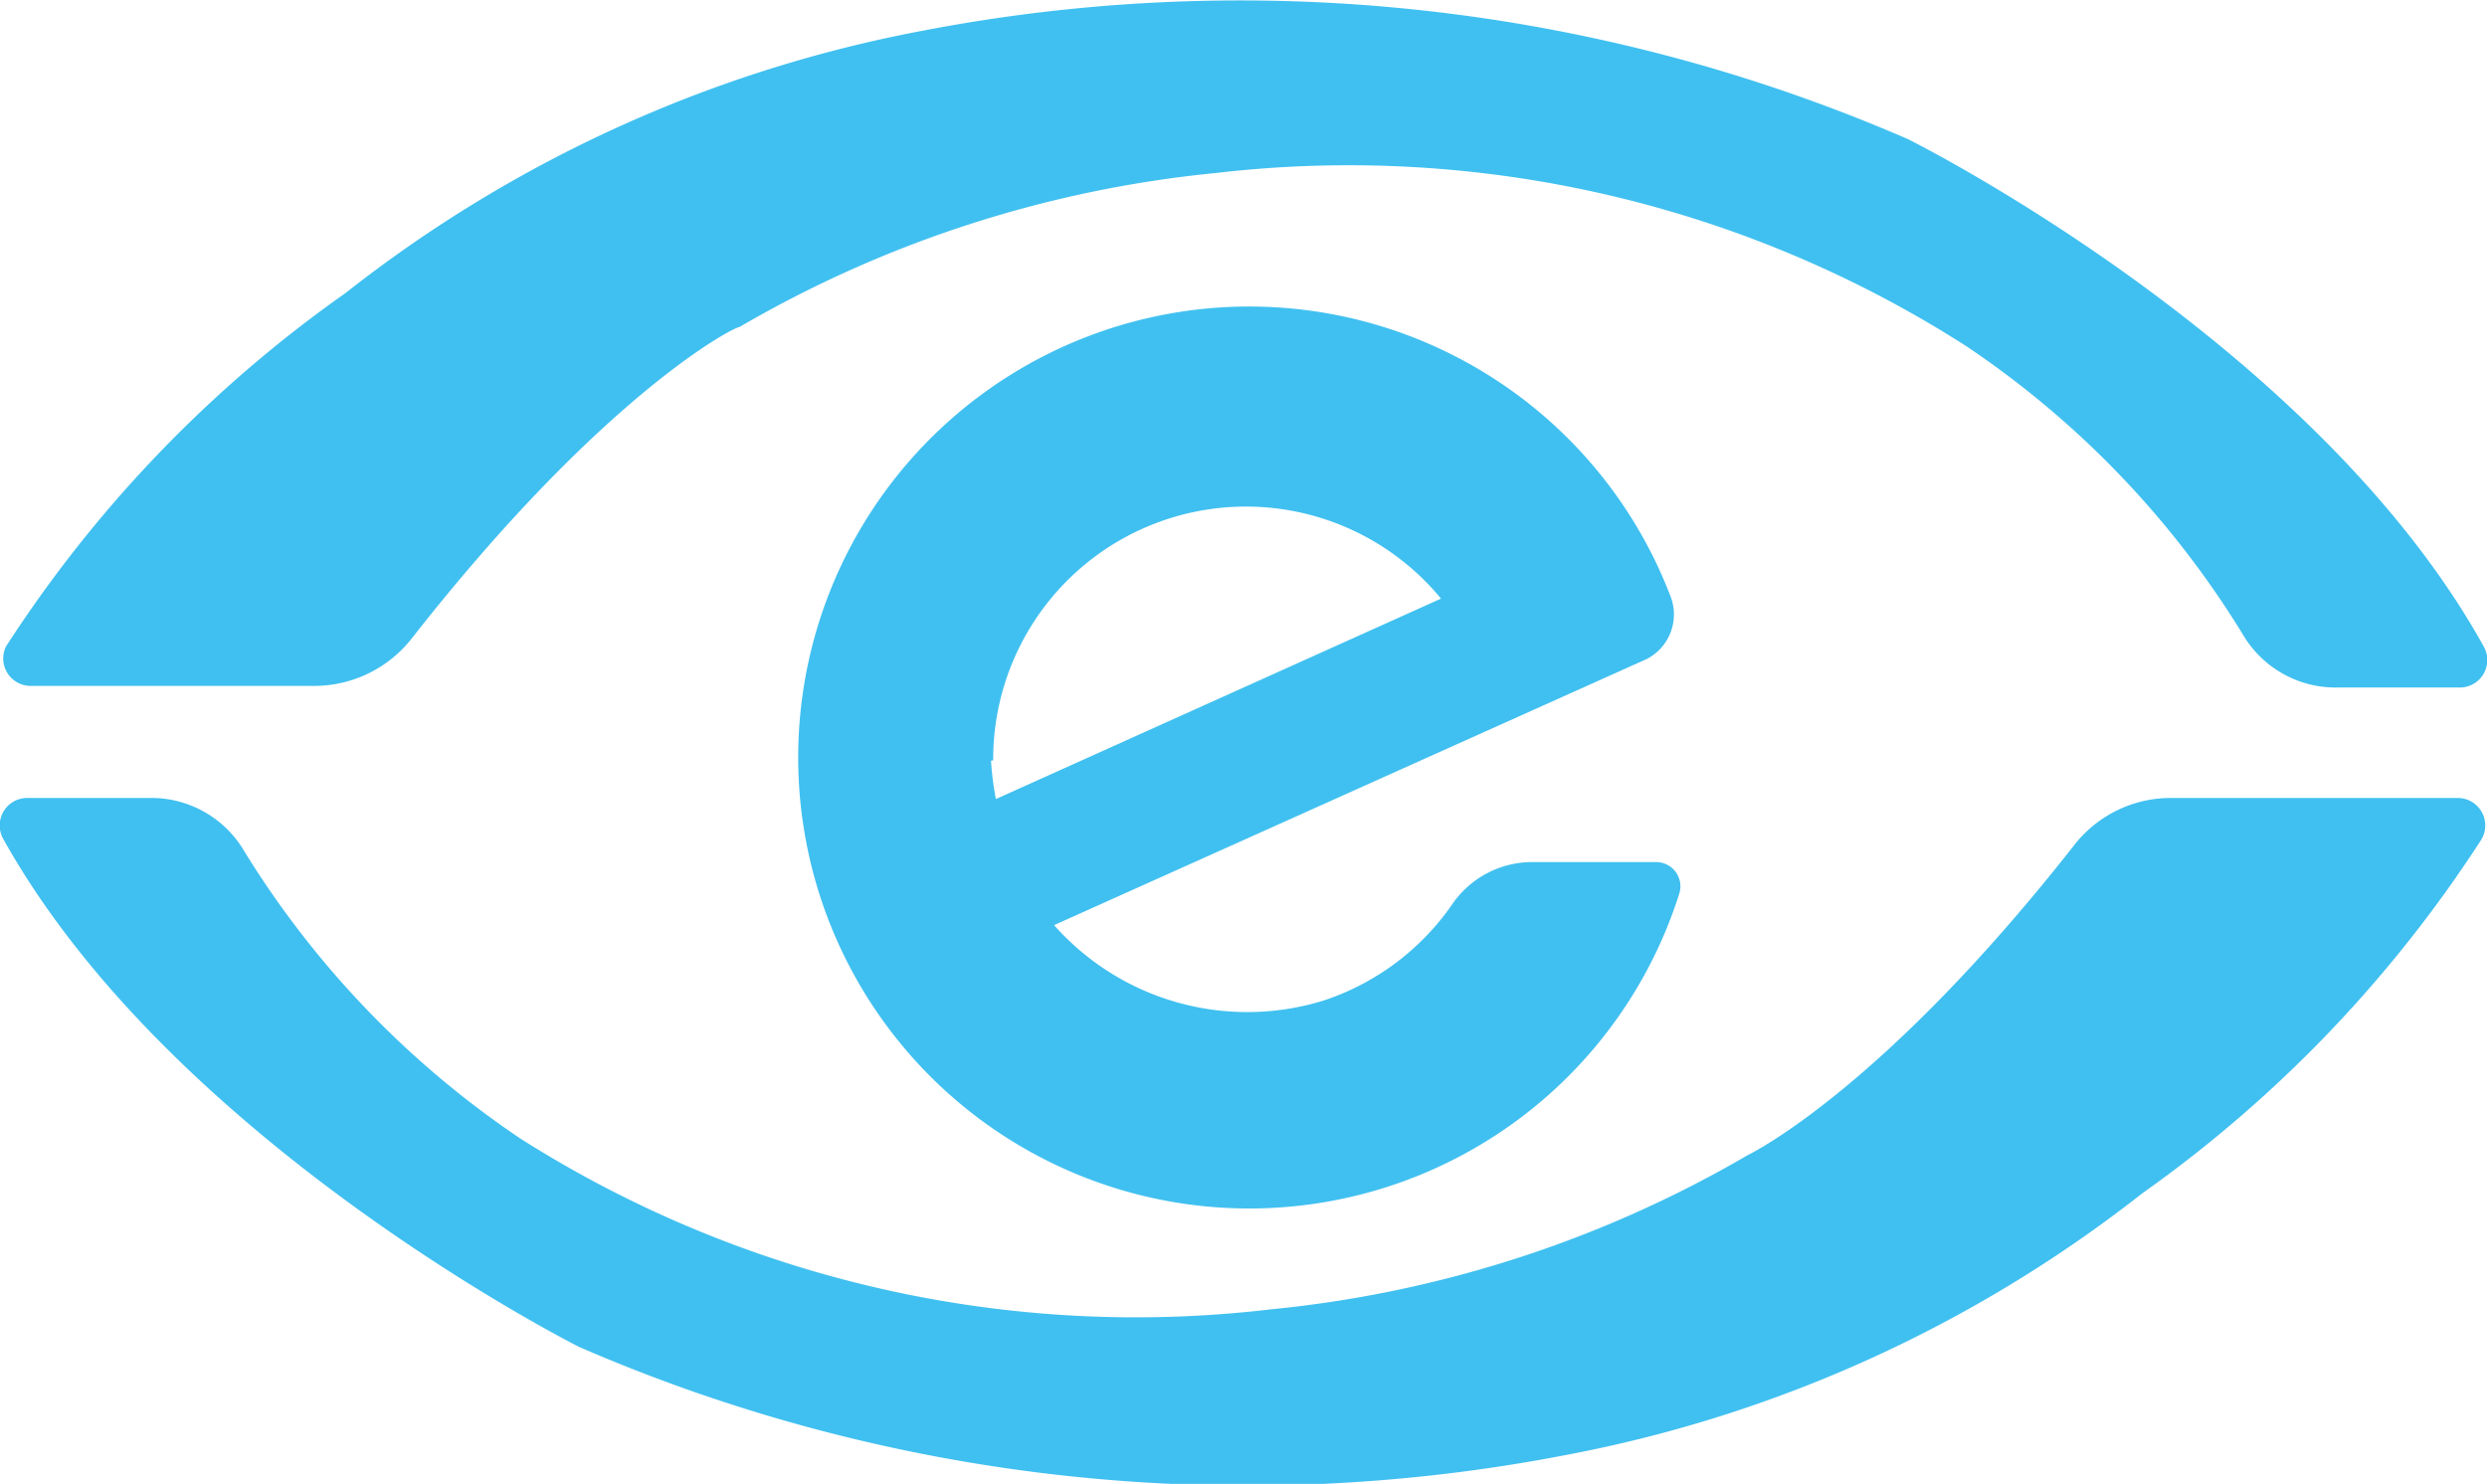
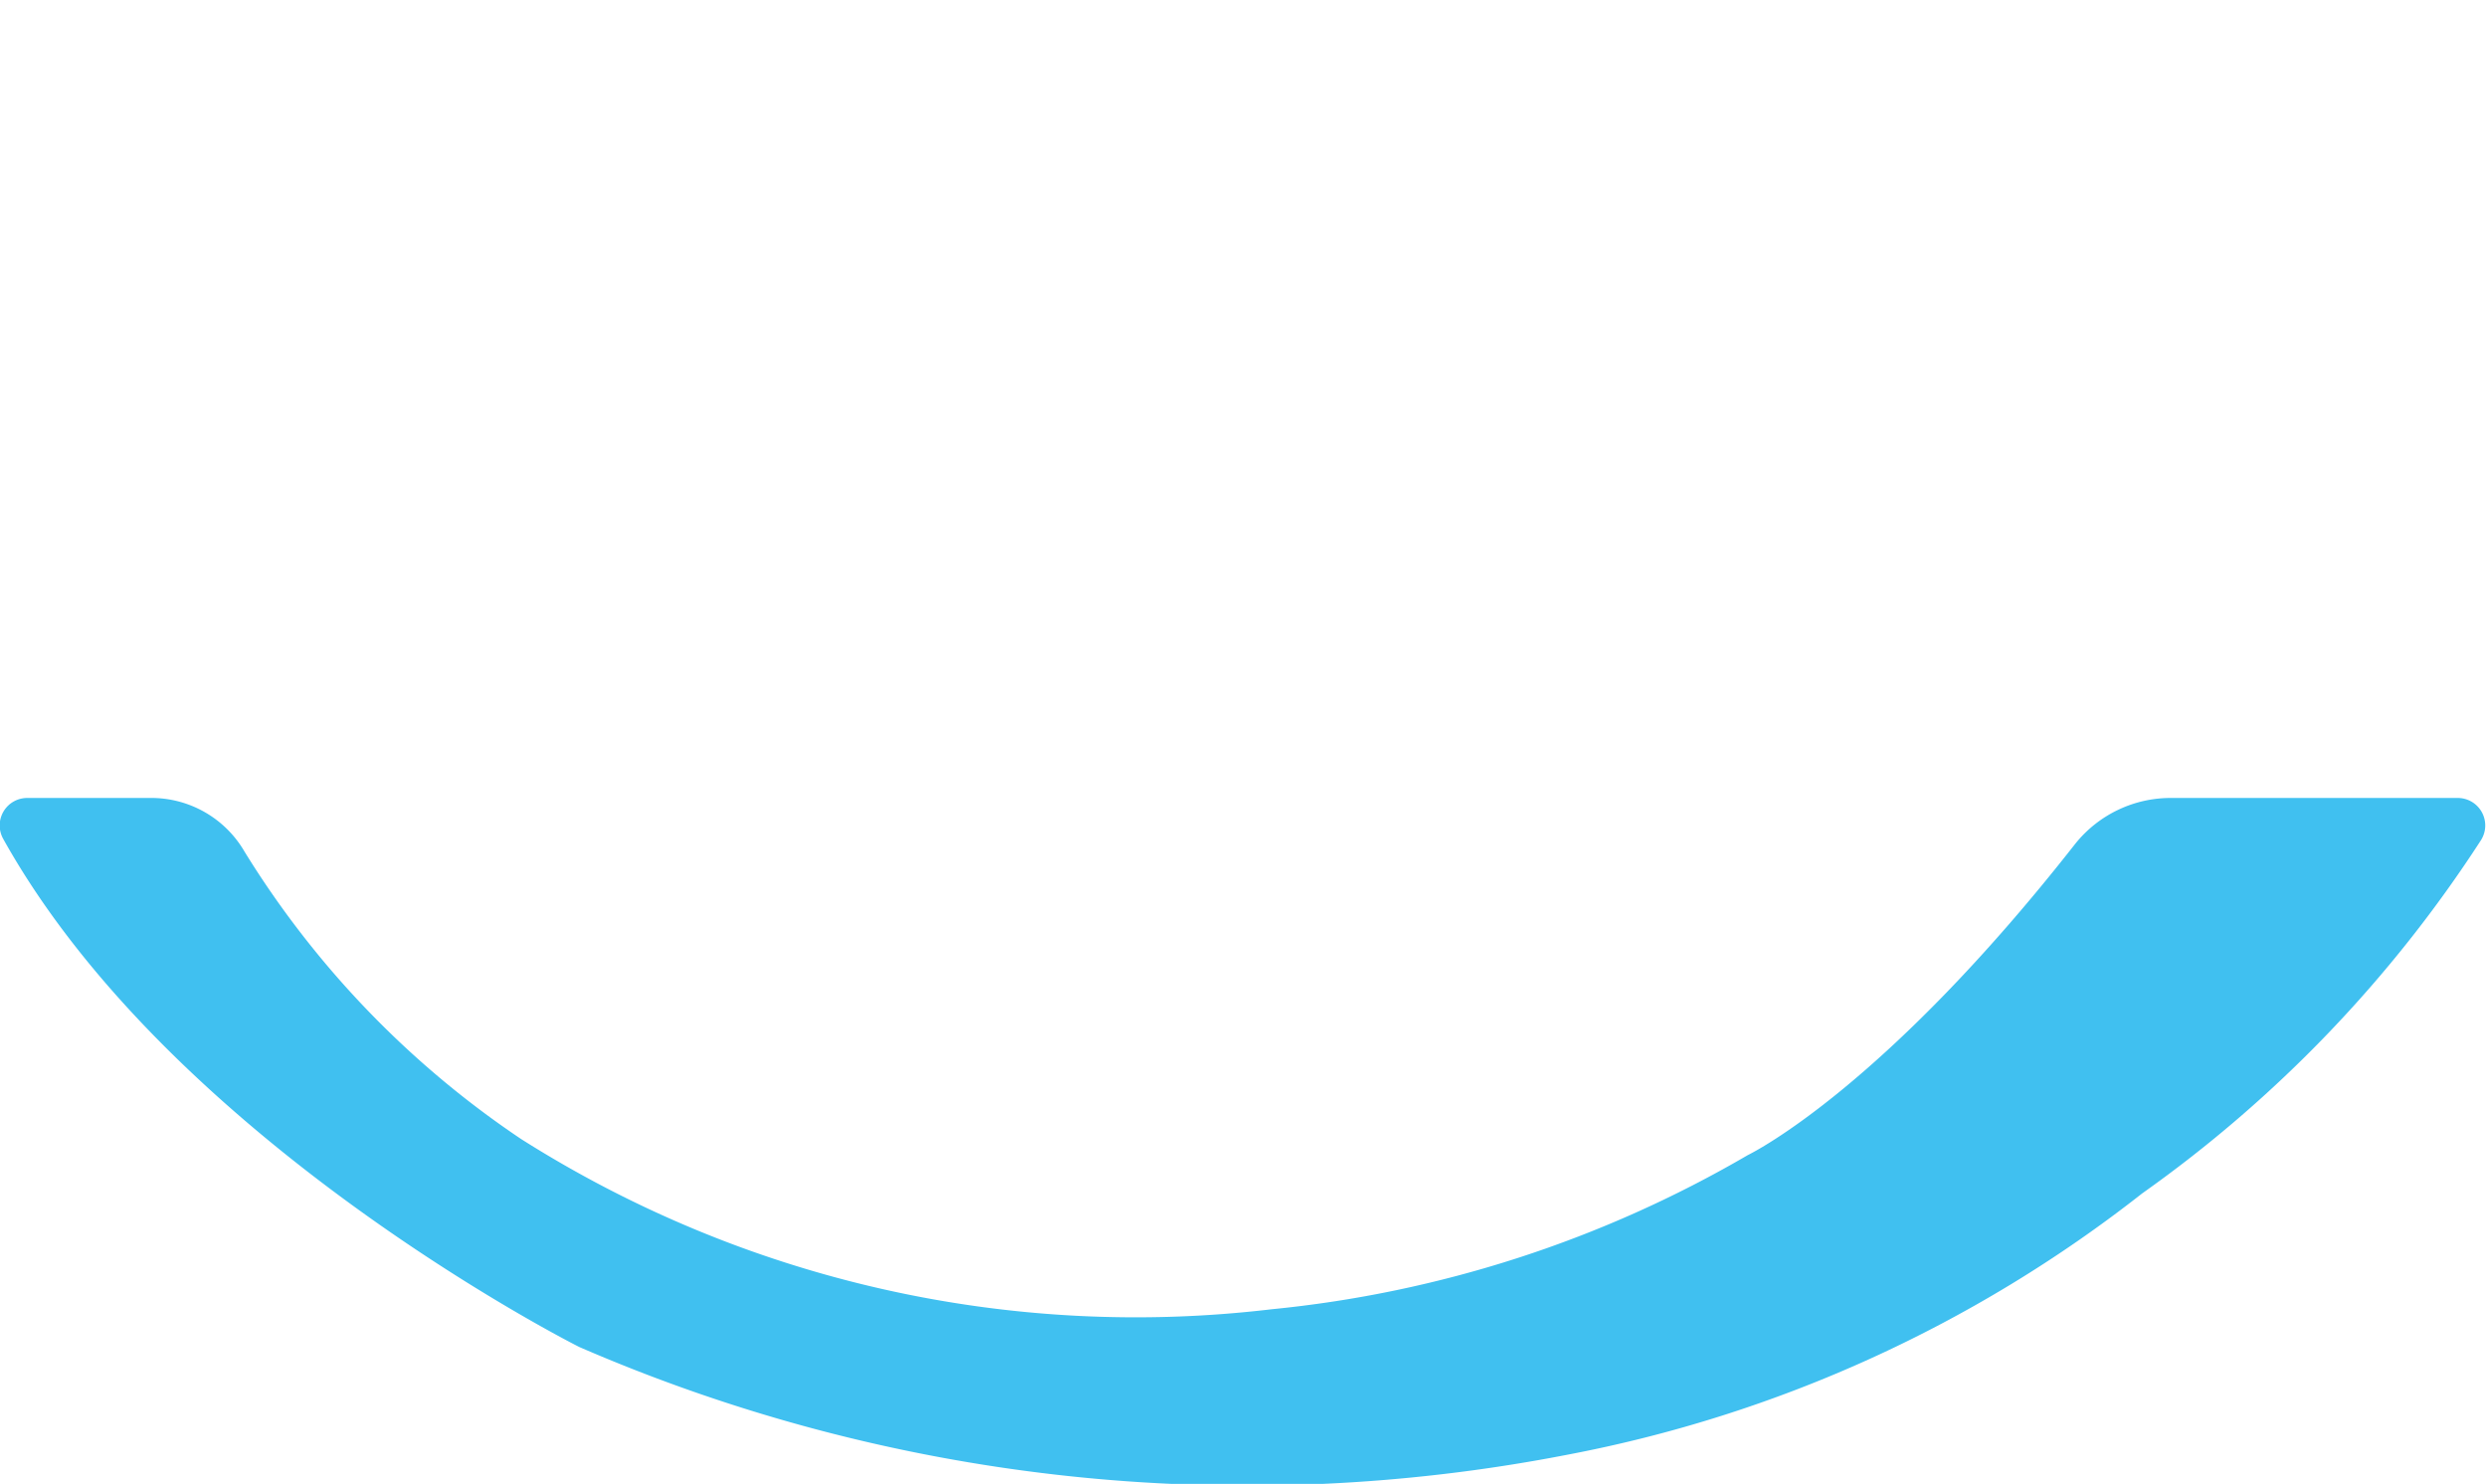
<svg xmlns="http://www.w3.org/2000/svg" id="Layer_1" data-name="Layer 1" width="46.15" height="27.54" viewBox="0 0 46.15 27.54">
  <defs>
    <style>.cls-1{fill:#40c0f0;}</style>
  </defs>
  <title>emaerket-logo-simple</title>
-   <path class="cls-1" d="M5.83,12.73H.55A.51.51,0,0,1,.11,12a23.82,23.82,0,0,1,6.3-6.56h0A24.68,24.68,0,0,1,17.07.58a31.13,31.13,0,0,1,18.33,2S42.94,6.32,46.09,12a.51.51,0,0,1-.45.76H43.39a2,2,0,0,1-1.78-1,17.33,17.33,0,0,0-5.13-5.34A21.23,21.23,0,0,0,22.57,3.21a21.78,21.78,0,0,0-8.85,2.86h0c-.11,0-2.54,1.26-6.08,5.78A2.3,2.3,0,0,1,5.83,12.73Z" />
  <path class="cls-1" d="M40.32,14.81h5.29a.51.51,0,0,1,.43.78,24,24,0,0,1-6.29,6.56h0A24.74,24.74,0,0,1,29.08,27a31.13,31.13,0,0,1-18.33-2S3.21,21.22.06,15.57a.51.51,0,0,1,.45-.76H2.77a2,2,0,0,1,1.77,1,17.45,17.45,0,0,0,5.13,5.33,21.31,21.31,0,0,0,13.92,3.16,21.76,21.76,0,0,0,8.84-2.86h0c.14-.07,2.56-1.29,6.08-5.78A2.27,2.27,0,0,1,40.32,14.81Z" />
-   <path class="cls-1" d="M28.43,16a1.8,1.8,0,0,0-1.48.78,4.68,4.68,0,0,1-2.39,1.79,4.79,4.79,0,0,1-5-1.4l11-4.94A.93.93,0,0,0,31,11.07a8.37,8.37,0,1,0,.16,5.52.45.45,0,0,0-.44-.59Zm-10-1.89a4.69,4.69,0,0,1,8.31-3l-8.26,3.72A5.68,5.68,0,0,1,18.39,14.12Z" />
</svg>